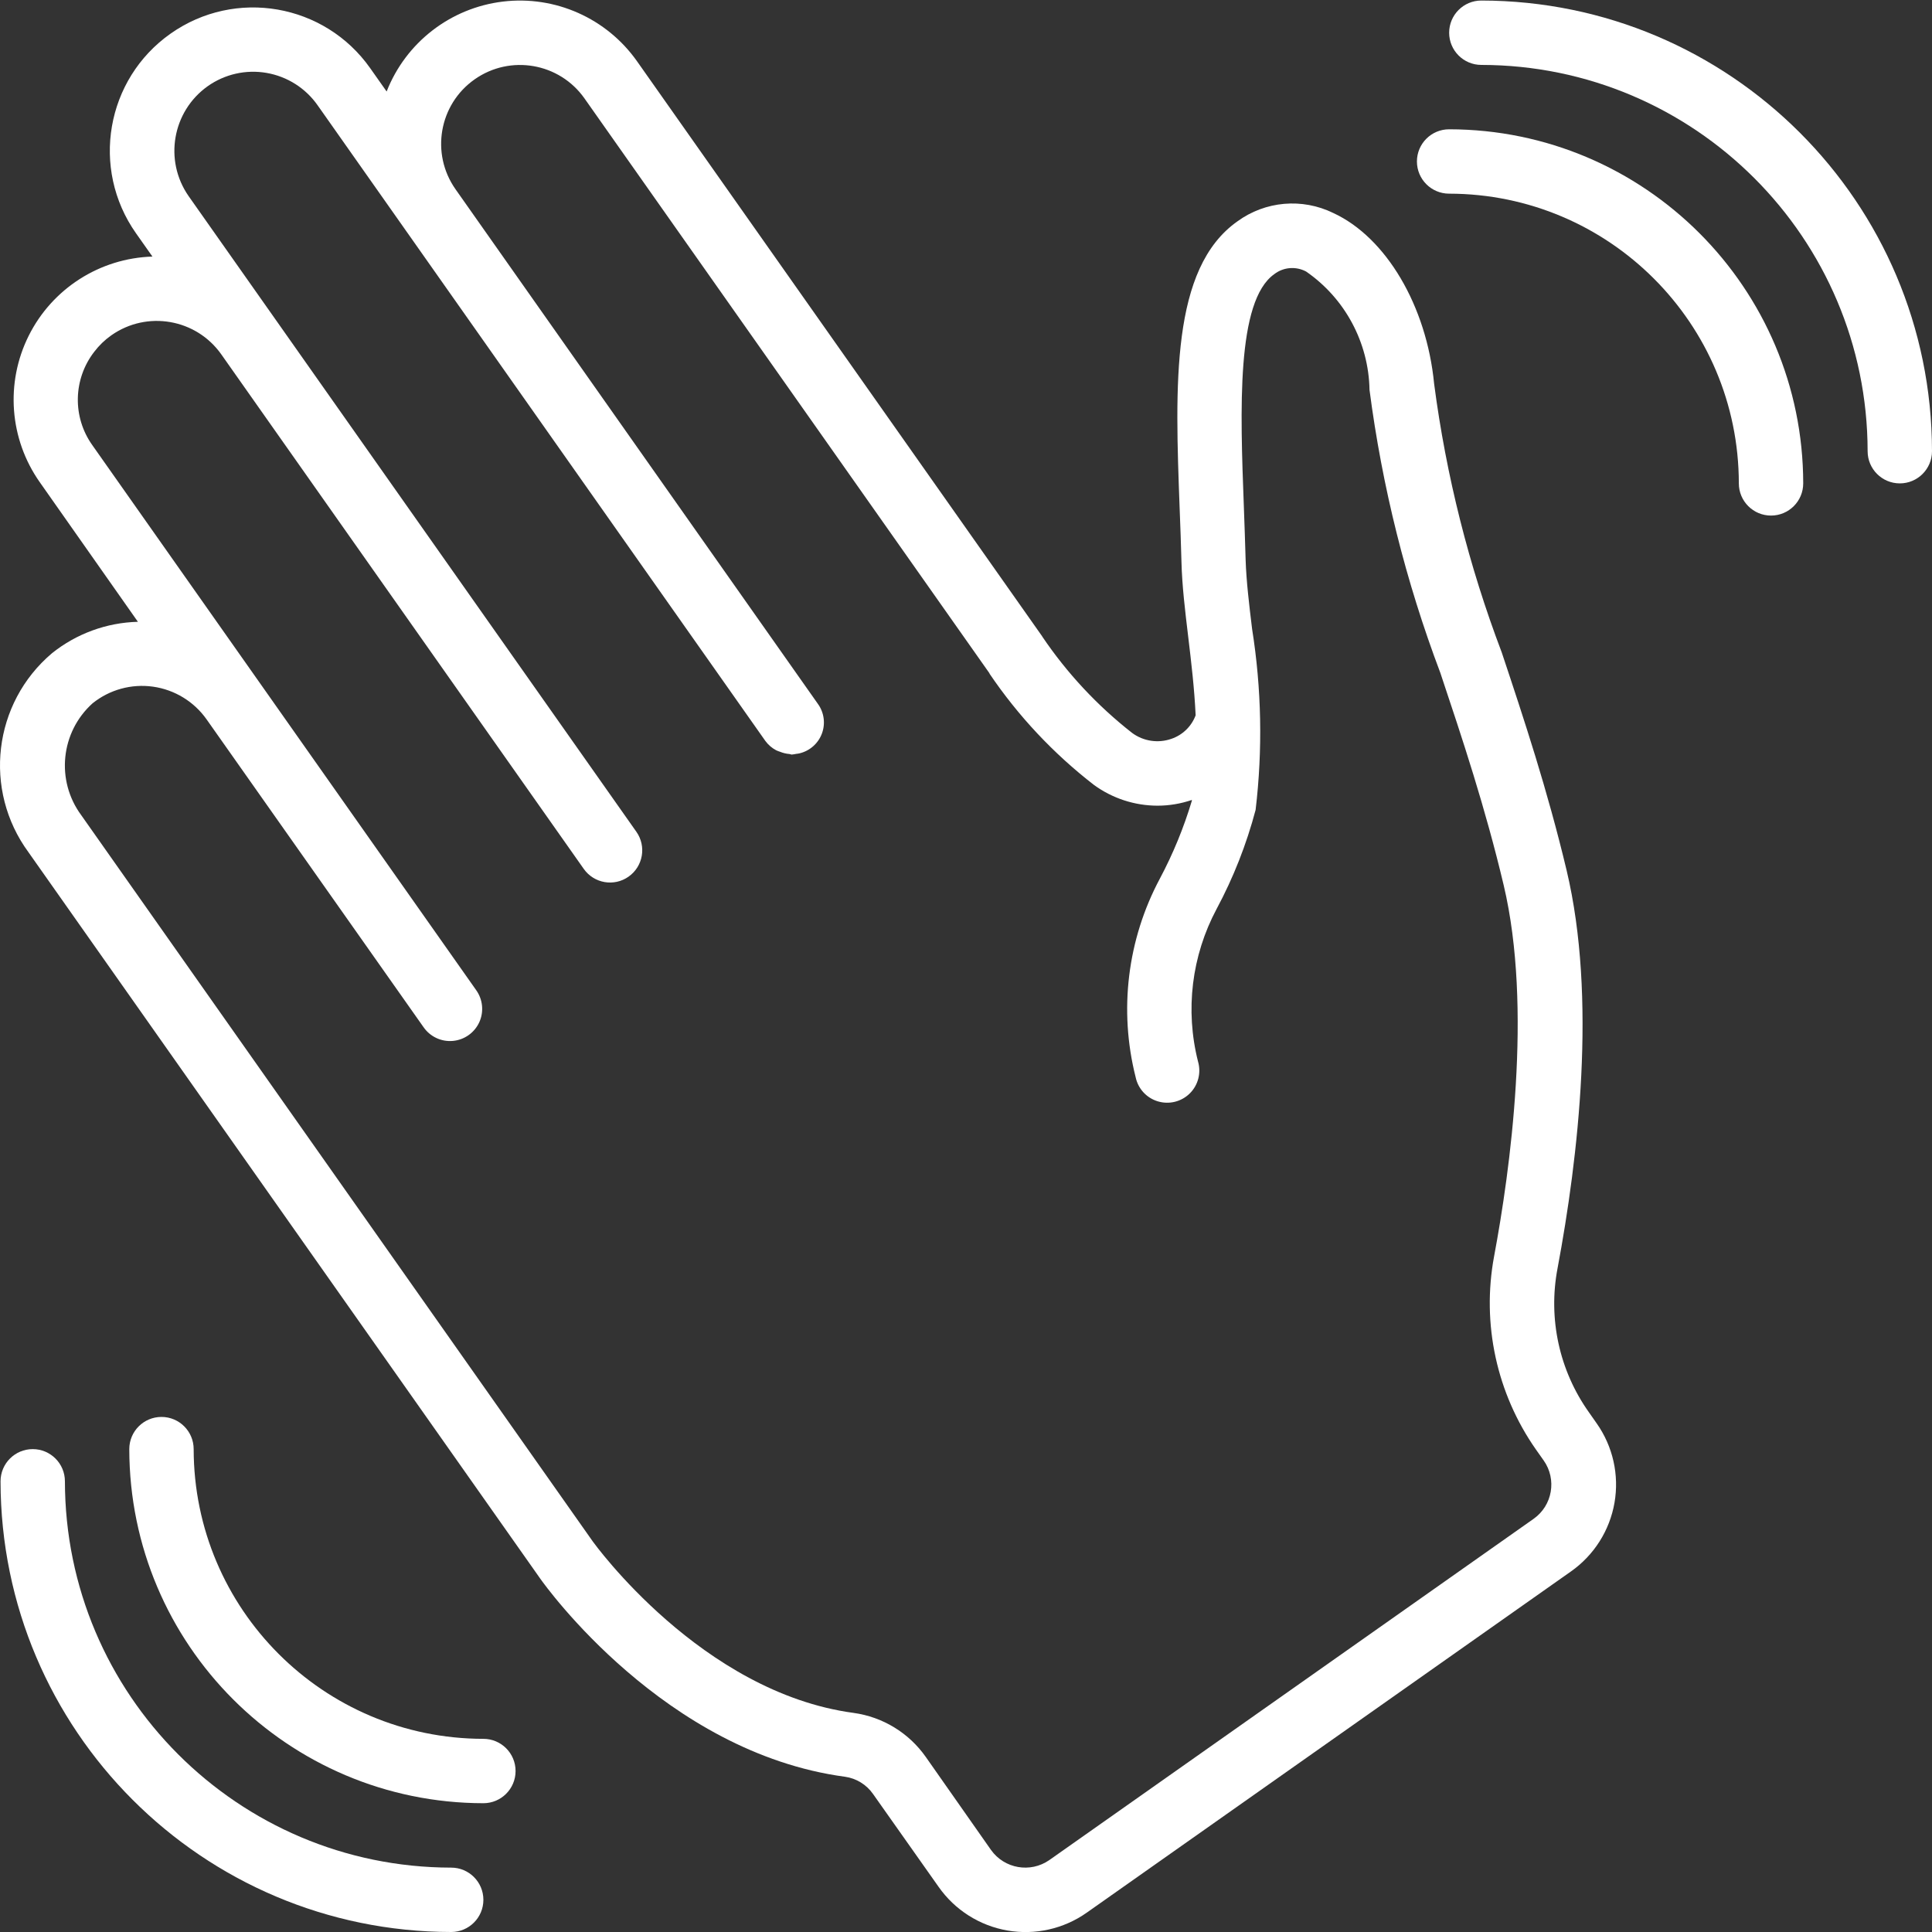
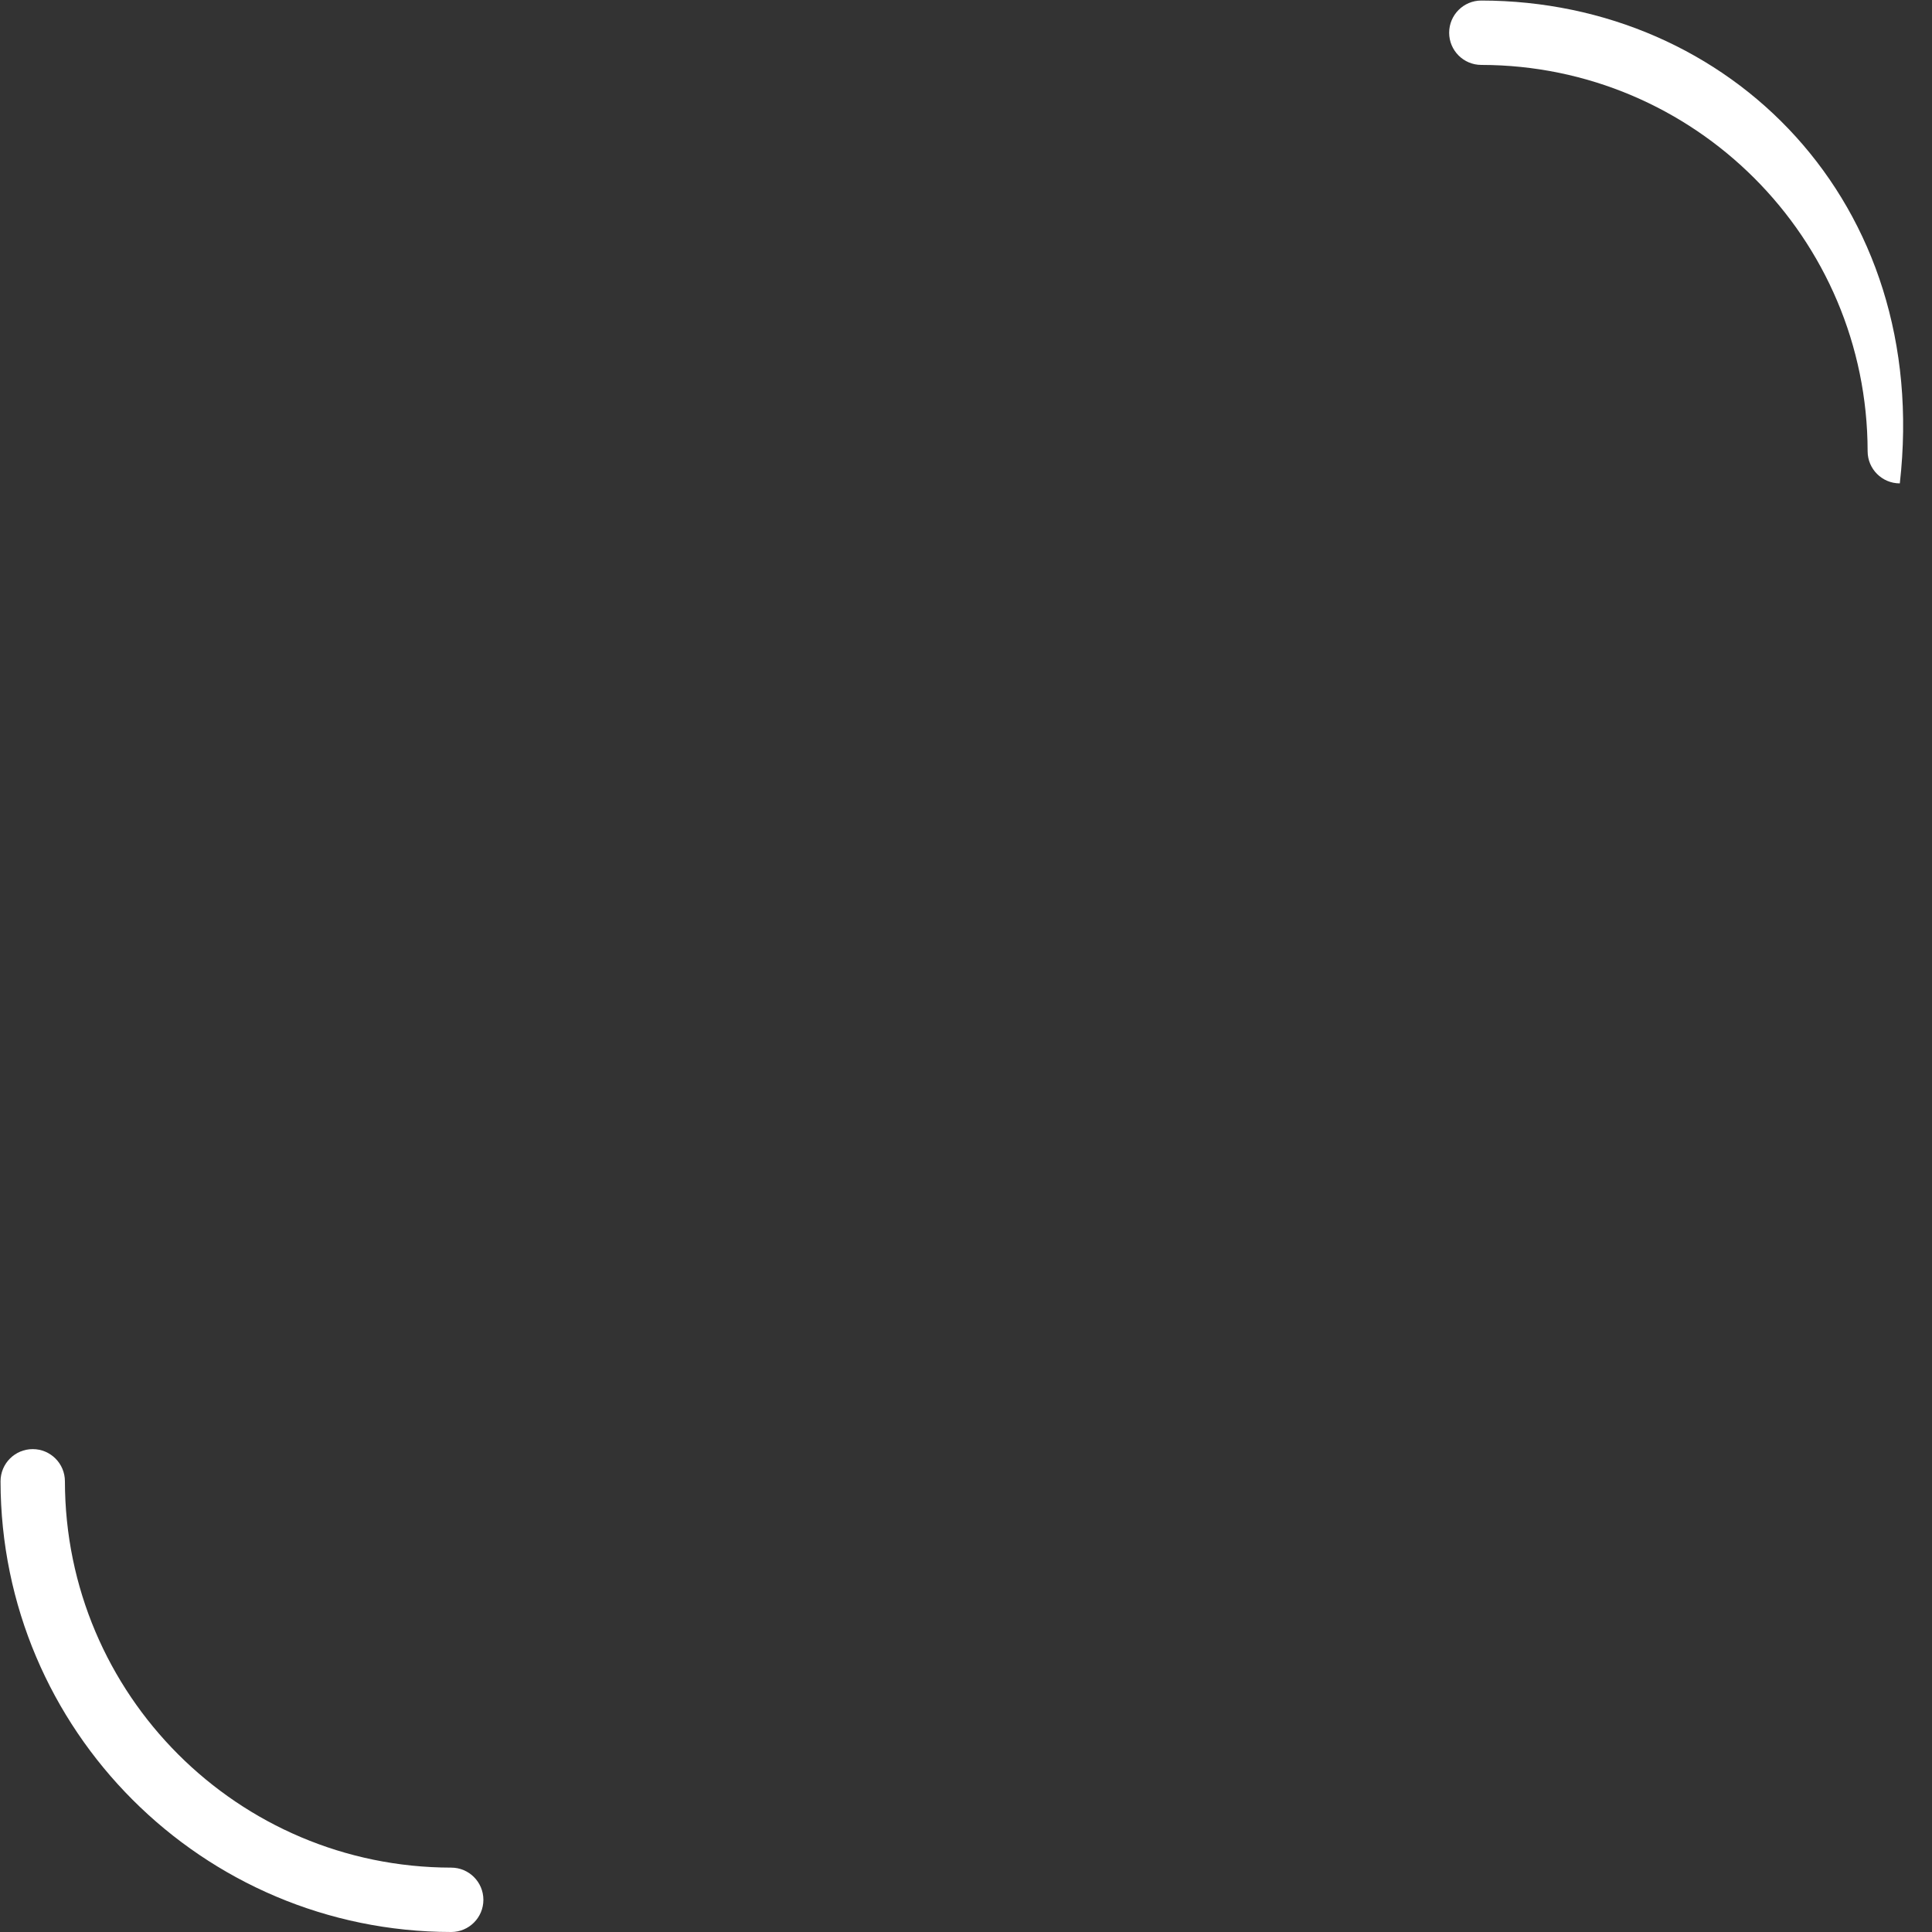
<svg xmlns="http://www.w3.org/2000/svg" width="50" height="50" viewBox="0 0 50 50" fill="none">
  <rect x="0" y="0" width="50" height="50" fill="#333333" stroke="none" />
  <g clip-path="url(#clip0)">
-     <path d="M1.347 16.904C-0.179 18.194 -0.445 20.445 0.737 22.056L13.983 40.857C14.112 41.04 17.199 45.356 21.868 45.982C22.161 46.023 22.424 46.185 22.594 46.428L24.292 48.833C24.711 49.43 25.351 49.836 26.07 49.961C26.789 50.086 27.528 49.92 28.124 49.5L40.656 40.669C41.253 40.249 41.658 39.61 41.783 38.891C41.908 38.172 41.742 37.433 41.322 36.837L41.121 36.55C40.354 35.471 40.061 34.126 40.309 32.825C40.849 29.946 41.328 25.822 40.544 22.525C40.044 20.431 39.446 18.628 38.865 16.885C38.014 14.643 37.426 12.309 37.115 9.932C36.92 7.919 35.873 6.143 34.504 5.512C33.701 5.119 32.746 5.202 32.024 5.729C30.3 6.945 30.41 9.96 30.529 13.152C30.546 13.611 30.565 14.075 30.576 14.538C30.592 15.162 30.669 15.798 30.75 16.473C30.829 17.134 30.91 17.806 30.943 18.512C30.836 18.799 30.605 19.023 30.315 19.121C29.972 19.241 29.592 19.184 29.299 18.968C28.4 18.264 27.616 17.424 26.976 16.478L26.972 16.469L16.488 1.588C15.703 0.473 14.368 -0.122 13.014 0.041C11.66 0.204 10.504 1.098 10.006 2.368L9.581 1.765C8.402 0.092 6.089 -0.31 4.415 0.87C2.741 2.049 2.34 4.362 3.519 6.036L3.945 6.64C2.582 6.682 1.352 7.469 0.743 8.689C0.134 9.909 0.244 11.364 1.029 12.479L3.569 16.092C2.76 16.113 1.979 16.398 1.347 16.904ZM10.959 26.58C11.129 26.828 11.419 26.965 11.718 26.939C12.017 26.913 12.279 26.728 12.404 26.455C12.528 26.182 12.496 25.863 12.32 25.62L2.389 11.52C1.871 10.792 1.892 9.811 2.439 9.104C2.564 8.94 2.713 8.796 2.882 8.677C3.804 8.03 5.074 8.25 5.725 9.168L15.107 22.486C15.372 22.863 15.892 22.953 16.268 22.687C16.644 22.422 16.734 21.902 16.469 21.526L4.881 5.075C4.238 4.152 4.459 2.883 5.375 2.231C5.818 1.918 6.367 1.794 6.9 1.887C7.434 1.98 7.909 2.281 8.22 2.725L19.807 19.175C19.881 19.276 19.977 19.359 20.087 19.417C20.121 19.433 20.155 19.446 20.191 19.457C20.267 19.488 20.348 19.507 20.431 19.514C20.45 19.514 20.469 19.528 20.489 19.528C20.528 19.524 20.567 19.519 20.606 19.51C20.634 19.508 20.661 19.503 20.689 19.497C20.956 19.434 21.175 19.242 21.271 18.984C21.367 18.726 21.328 18.438 21.166 18.215L11.789 4.898C11.14 3.976 11.361 2.702 12.283 2.054C13.204 1.405 14.478 1.626 15.127 2.548L25.608 17.425V17.433C26.351 18.531 27.265 19.504 28.314 20.316C28.792 20.663 29.366 20.85 29.956 20.851C30.259 20.851 30.559 20.8 30.845 20.703V20.724C30.636 21.421 30.359 22.096 30.017 22.739C29.176 24.313 28.952 26.145 29.39 27.876C29.452 28.175 29.673 28.416 29.965 28.503C30.258 28.591 30.575 28.512 30.792 28.297C31.009 28.082 31.09 27.766 31.005 27.473C30.668 26.143 30.839 24.737 31.484 23.527C31.92 22.714 32.259 21.852 32.495 20.96C32.68 19.402 32.65 17.826 32.404 16.276C32.327 15.643 32.255 15.043 32.237 14.497C32.225 14.029 32.206 13.559 32.19 13.092C32.097 10.607 31.992 7.789 32.979 7.094C33.216 6.912 33.538 6.886 33.802 7.027C34.81 7.724 35.421 8.864 35.443 10.09C35.769 12.594 36.383 15.051 37.276 17.414C37.847 19.123 38.436 20.889 38.916 22.912C39.666 26.082 39.083 30.292 38.666 32.519C38.343 34.261 38.733 36.06 39.749 37.512L39.951 37.798C40.295 38.287 40.178 38.962 39.69 39.307L27.157 48.138C26.667 48.48 25.992 48.363 25.646 47.875L23.958 45.468C23.52 44.846 22.845 44.434 22.092 44.33C18.153 43.801 15.374 39.936 15.344 39.897L2.102 21.096C1.441 20.2 1.567 18.948 2.395 18.202C2.835 17.848 3.402 17.692 3.961 17.771C4.52 17.85 5.022 18.157 5.347 18.618L10.959 26.58Z" fill="white" />
    <path d="M11.677 50C12.137 50 12.51 49.627 12.51 49.167C12.51 48.707 12.137 48.334 11.677 48.334C6.158 48.328 1.686 43.855 1.68 38.336C1.68 37.876 1.307 37.503 0.847 37.503C0.387 37.503 0.014 37.876 0.014 38.336C0.021 44.775 5.238 49.993 11.677 50Z" fill="white" />
-     <path d="M5.012 37.503C5.012 37.043 4.639 36.67 4.179 36.67C3.719 36.67 3.346 37.043 3.346 37.503C3.352 42.562 7.452 46.661 12.51 46.667C12.97 46.667 13.343 46.294 13.343 45.834C13.343 45.374 12.97 45.001 12.51 45.001C8.371 44.997 5.017 41.642 5.012 37.503Z" fill="white" />
-     <path d="M38.336 0.014C37.877 0.014 37.504 0.387 37.504 0.847C37.504 1.307 37.877 1.68 38.336 1.68C43.855 1.686 48.328 6.158 48.334 11.677C48.334 12.137 48.707 12.51 49.167 12.51C49.627 12.51 50 12.137 50 11.677C49.993 5.238 44.775 0.021 38.336 0.014Z" fill="white" />
-     <path d="M37.504 5.012C41.642 5.017 44.997 8.371 45.001 12.51C45.001 12.97 45.374 13.343 45.834 13.343C46.294 13.343 46.667 12.97 46.667 12.51C46.662 7.452 42.562 3.352 37.504 3.346C37.043 3.346 36.67 3.719 36.67 4.179C36.67 4.639 37.043 5.012 37.504 5.012Z" fill="white" />
+     <path d="M38.336 0.014C37.877 0.014 37.504 0.387 37.504 0.847C37.504 1.307 37.877 1.68 38.336 1.68C43.855 1.686 48.328 6.158 48.334 11.677C48.334 12.137 48.707 12.51 49.167 12.51C49.993 5.238 44.775 0.021 38.336 0.014Z" fill="white" />
  </g>
  <defs>
    <clipPath id="clip0">
      <rect width="50" height="50" fill="white" />
    </clipPath>
  </defs>
</svg>